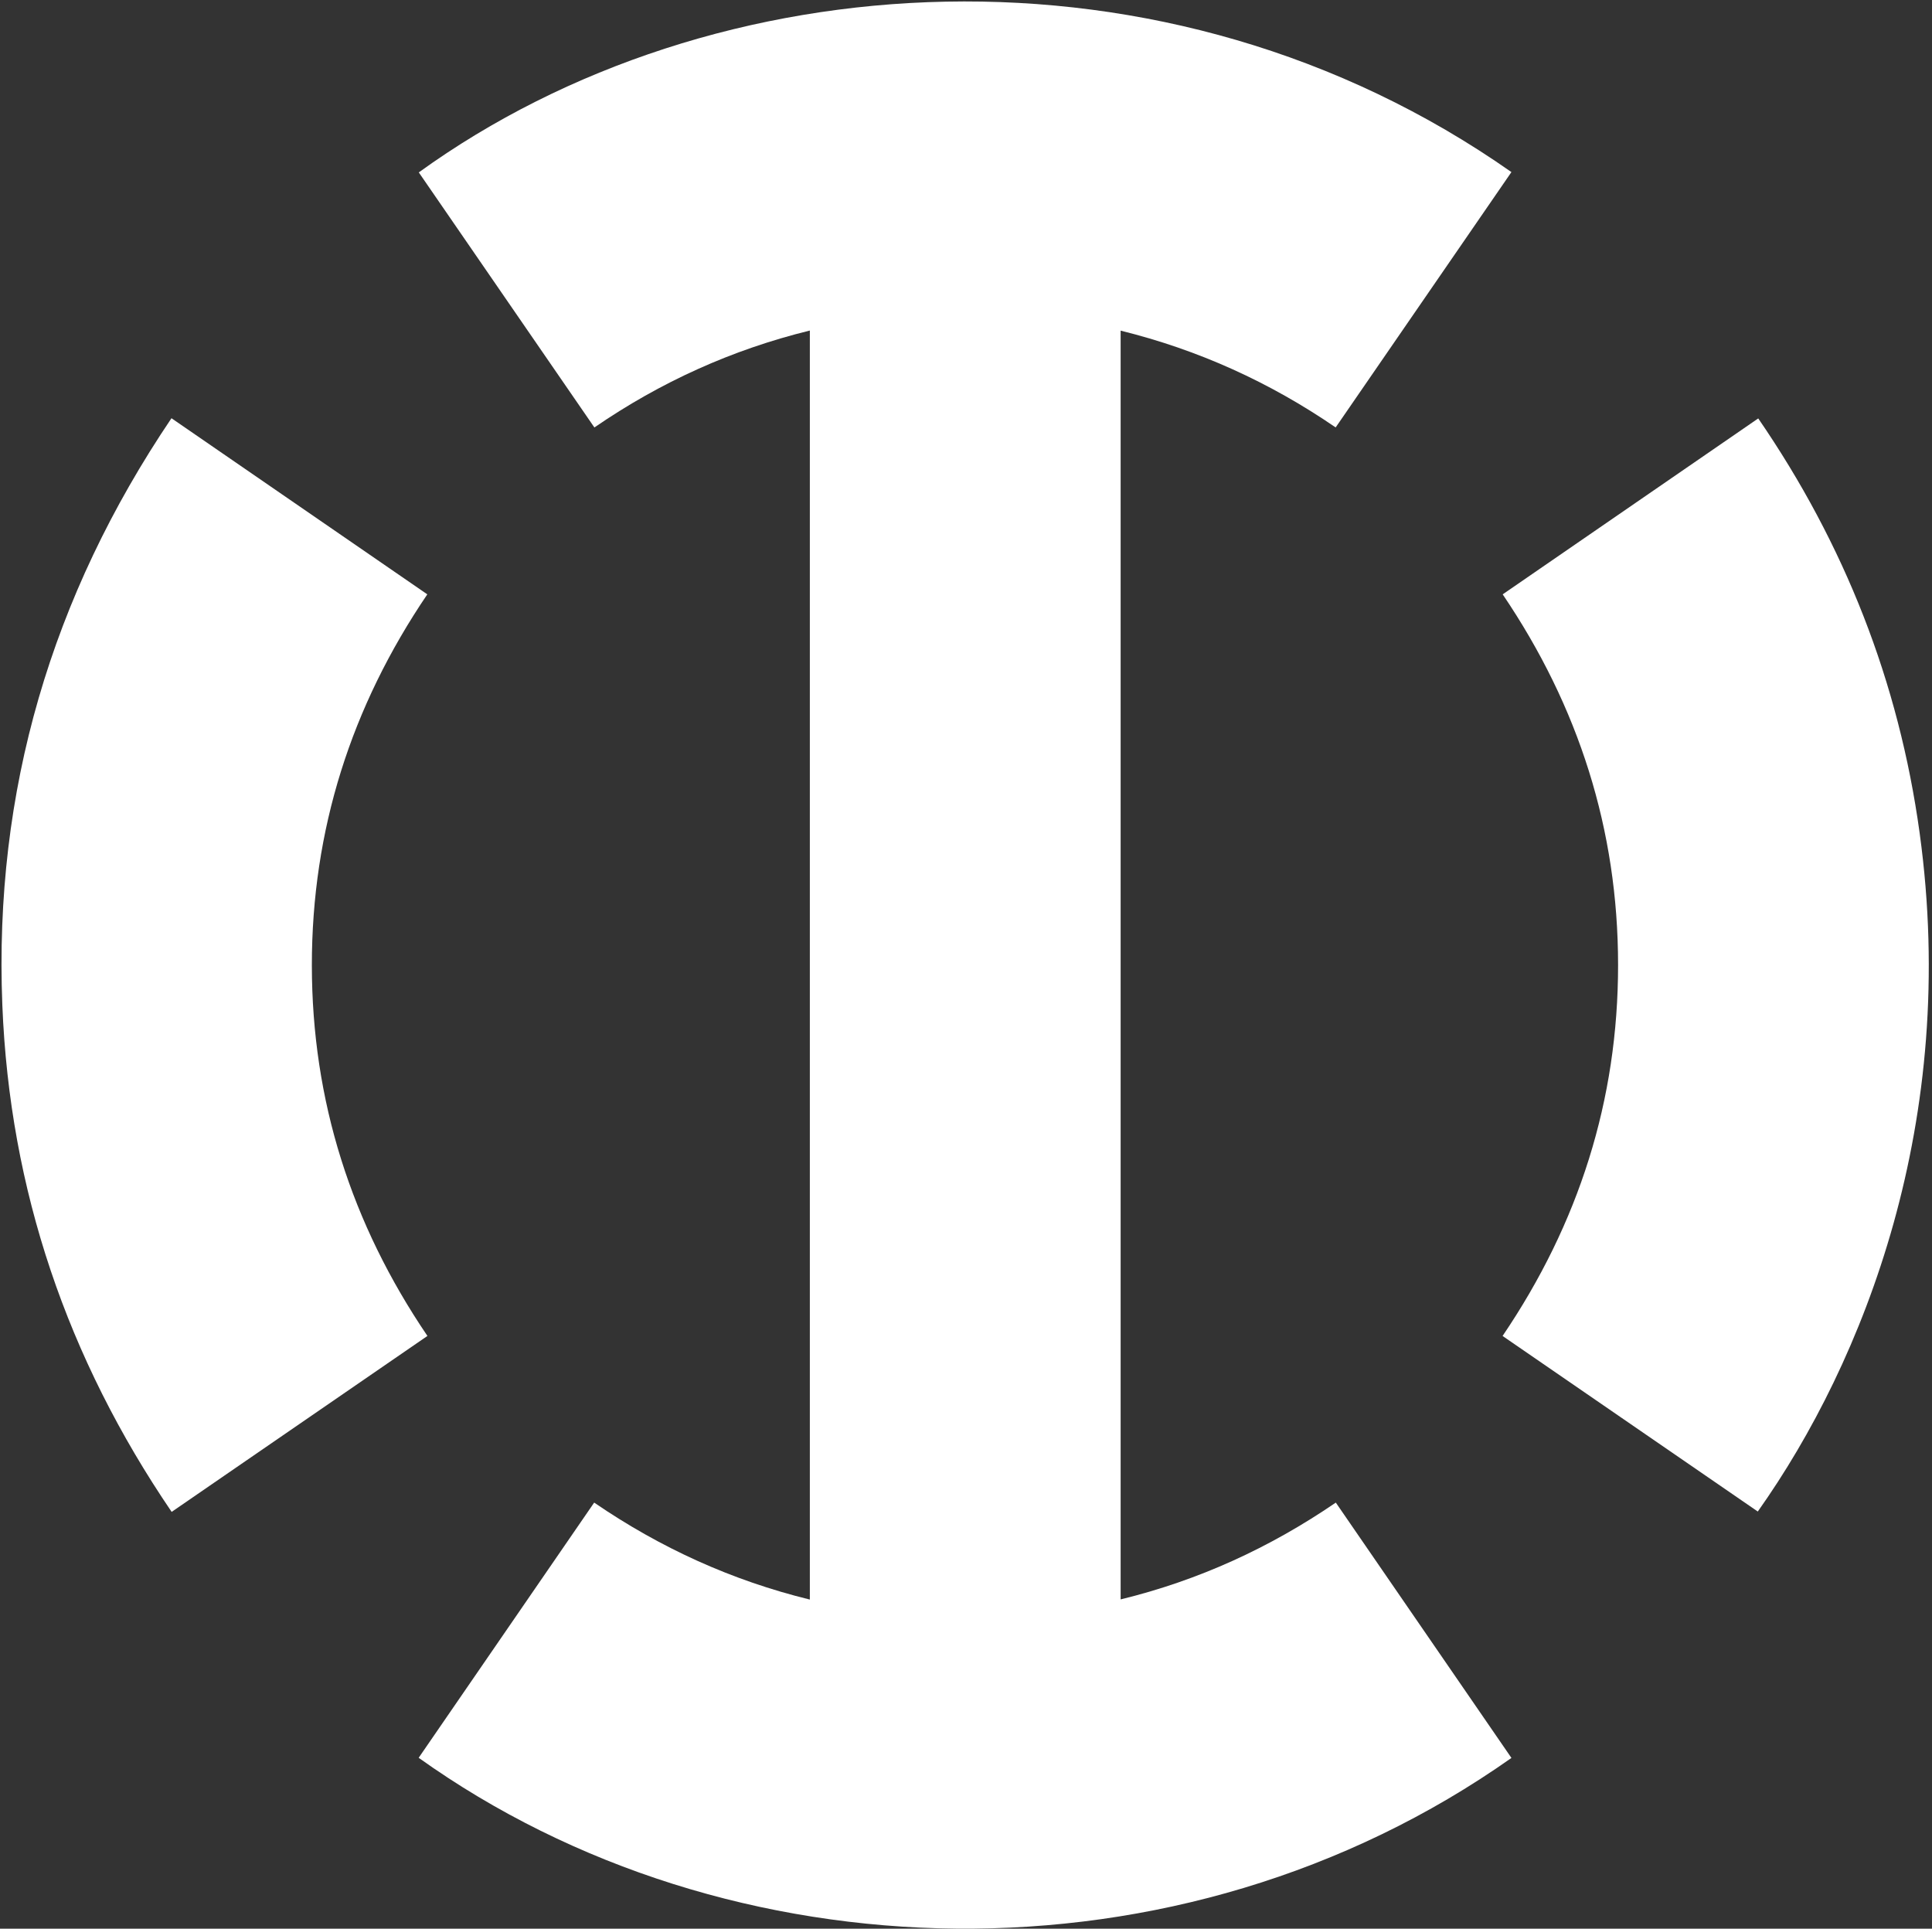
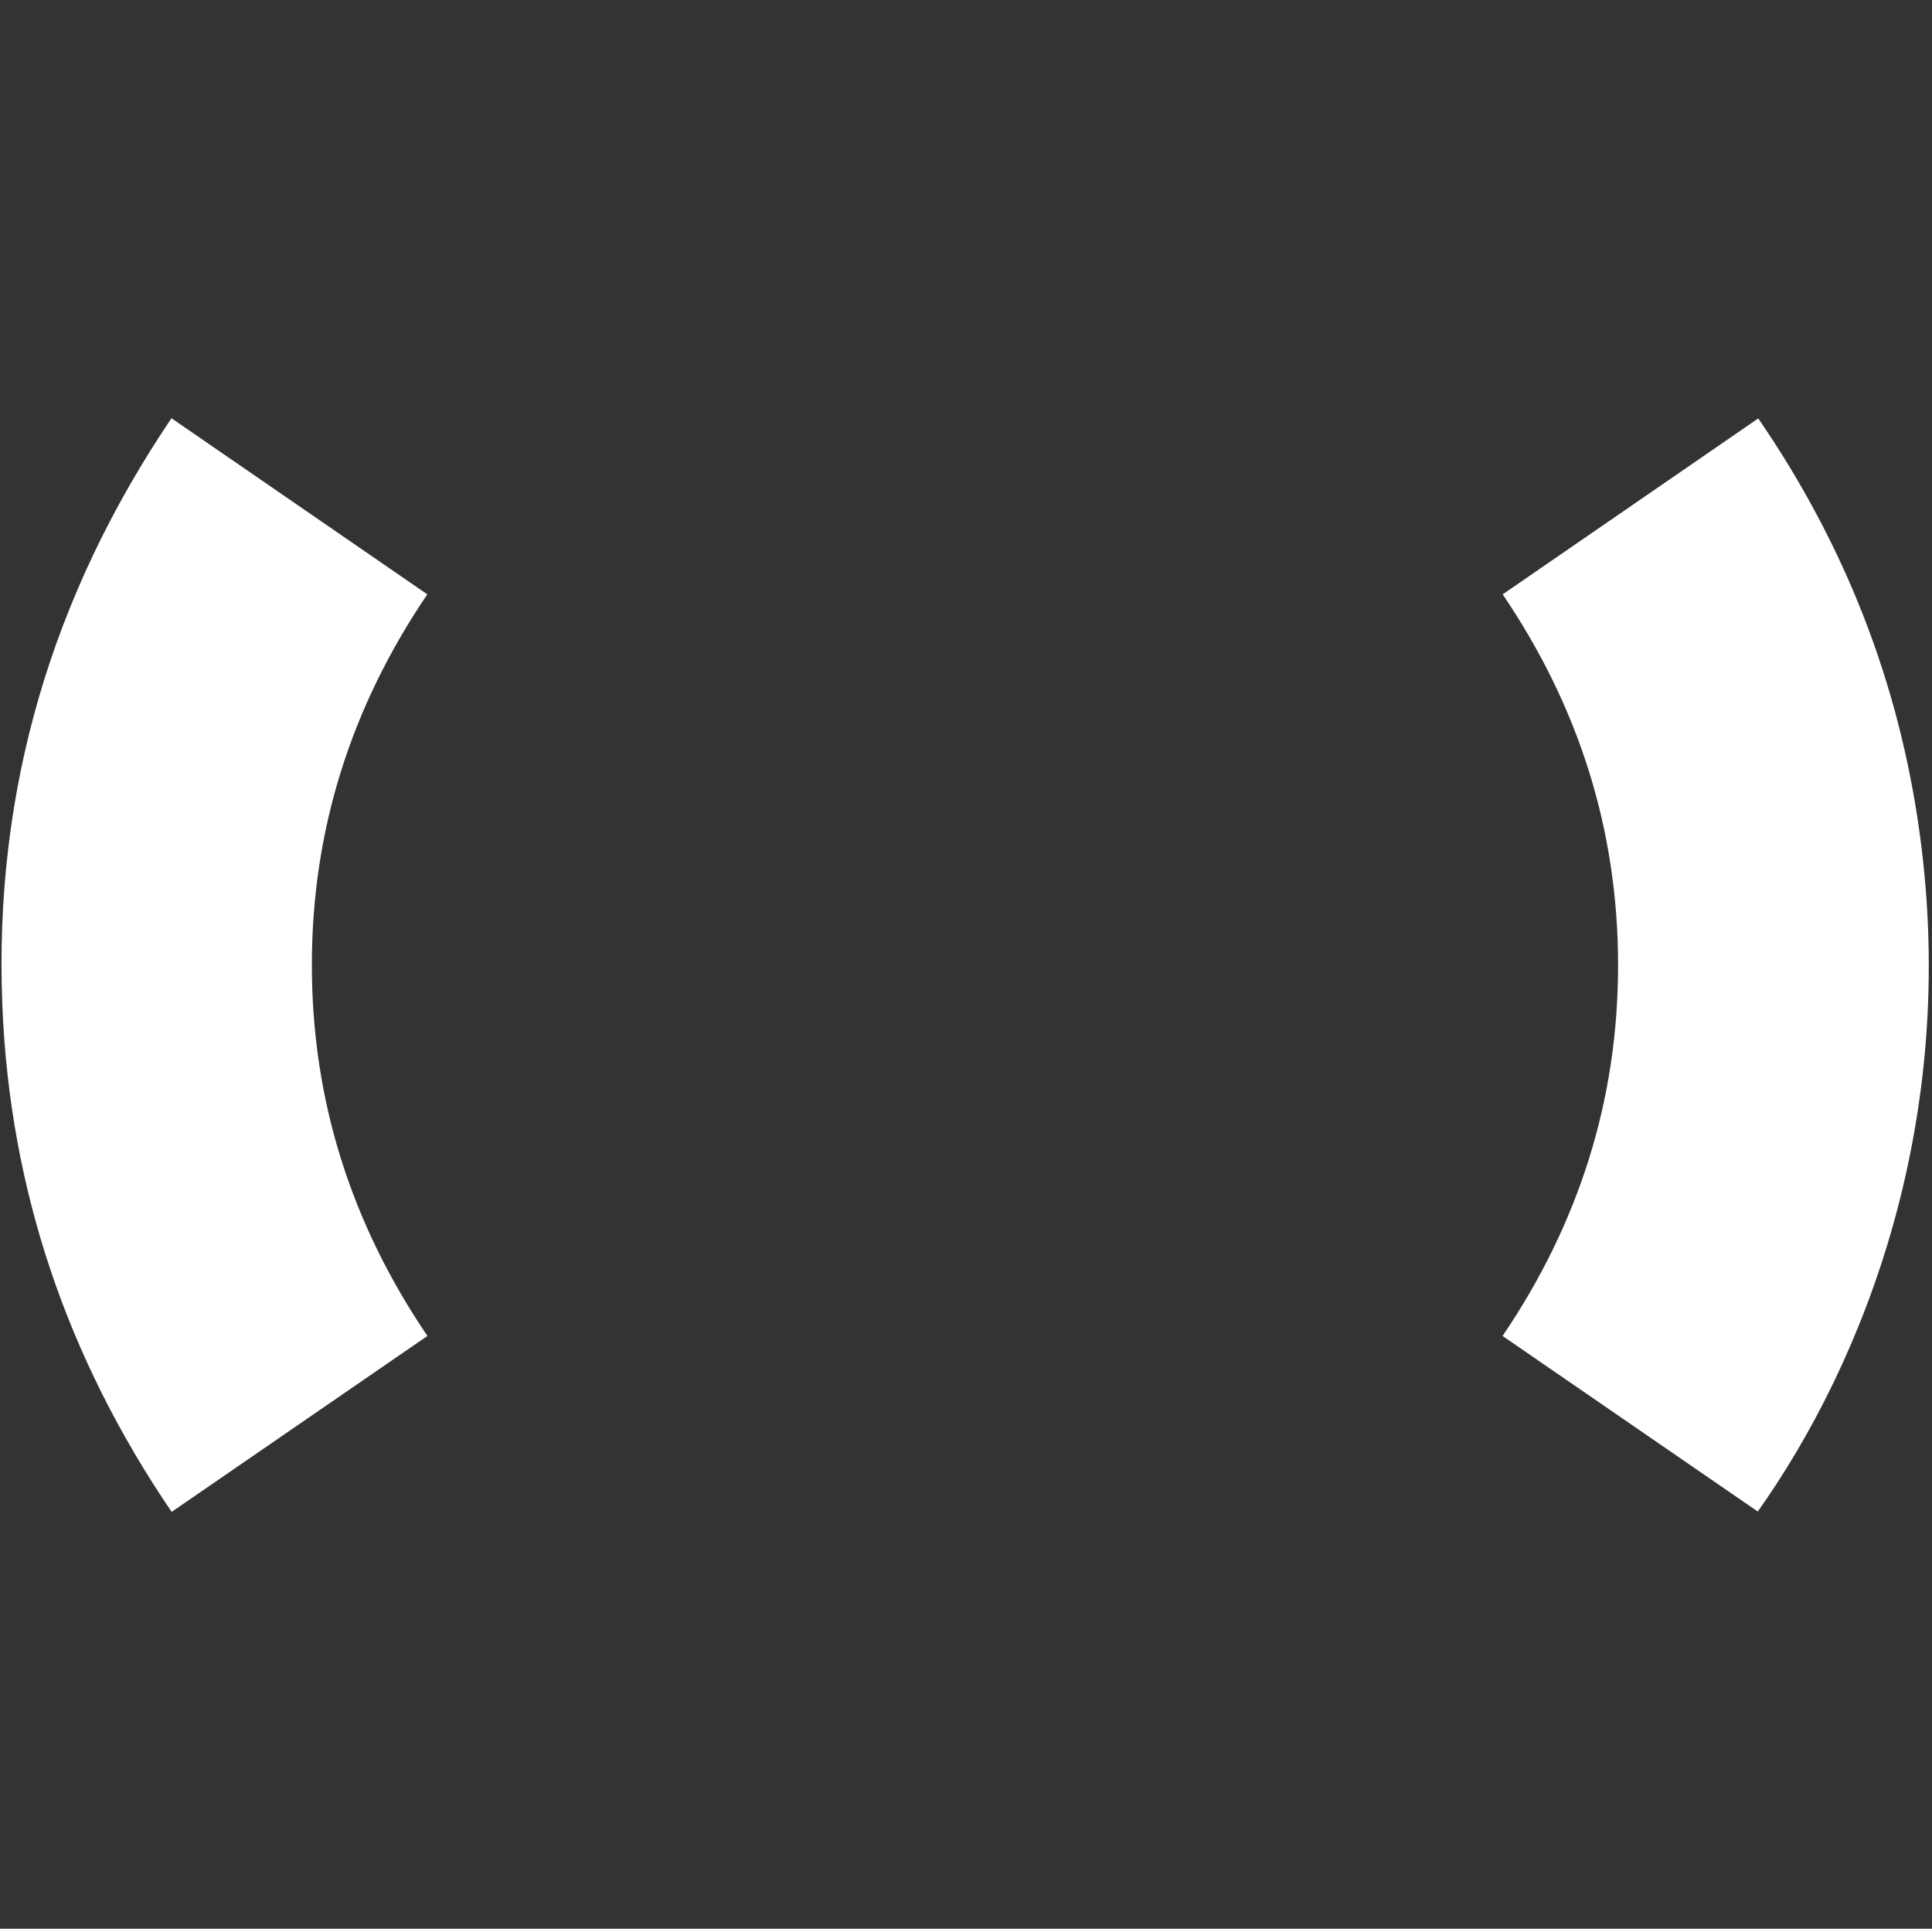
<svg xmlns="http://www.w3.org/2000/svg" width="565" height="564" viewBox="0 0 565 564" fill="none">
  <rect x="0" y="0" width="565" height="564" fill="#333333" stroke="none" />
  <g clip-path="url(#clip0_2861_9656)">
-     <path d="M442.005 50.325C424.871 75.216 407.793 100.027 390.604 124.993C371.356 111.793 350.508 102.317 327.722 96.689V467.712C350.463 462.164 371.275 452.648 390.649 439.403C407.833 464.379 424.921 489.225 442.01 514.072C344.76 582.661 212.853 578.602 122.438 514.031C139.497 489.226 156.561 464.419 173.764 439.403C193.103 452.648 214.02 462.174 236.832 467.762V96.659C214.065 102.252 193.198 111.698 173.825 125.003C156.691 100.112 139.582 75.261 122.474 50.415C208.508 -11.751 341.007 -20.541 442.005 50.325Z" fill="white" />
    <path d="M50.149 122.303C75.286 139.607 100.092 156.685 124.963 173.804C102.692 206.648 91.186 242.72 91.201 282.304C91.222 321.838 102.733 357.855 124.998 390.669C100.102 407.797 75.251 424.891 50.199 442.12C19.68 397.284 2.842 348.007 0.682 293.9C-1.813 231.344 15.04 174.3 50.144 122.303H50.149Z" fill="white" />
    <path d="M439.42 390.674C461.69 357.81 473.211 321.749 473.196 282.149C473.181 242.62 461.675 206.619 439.45 173.805C464.306 156.696 489.102 139.622 514.184 122.358C539.446 159.136 555.312 199.463 561.38 243.552C572.941 327.522 545.254 397.981 514.053 442.015C489.212 424.927 464.366 407.838 439.425 390.679L439.42 390.674Z" fill="white" />
  </g>
  <defs>
    <clipPath id="clip0_2861_9656">
      <rect width="563.623" height="563.573" fill="white" transform="translate(0.44 0.428)" />
    </clipPath>
  </defs>
</svg>